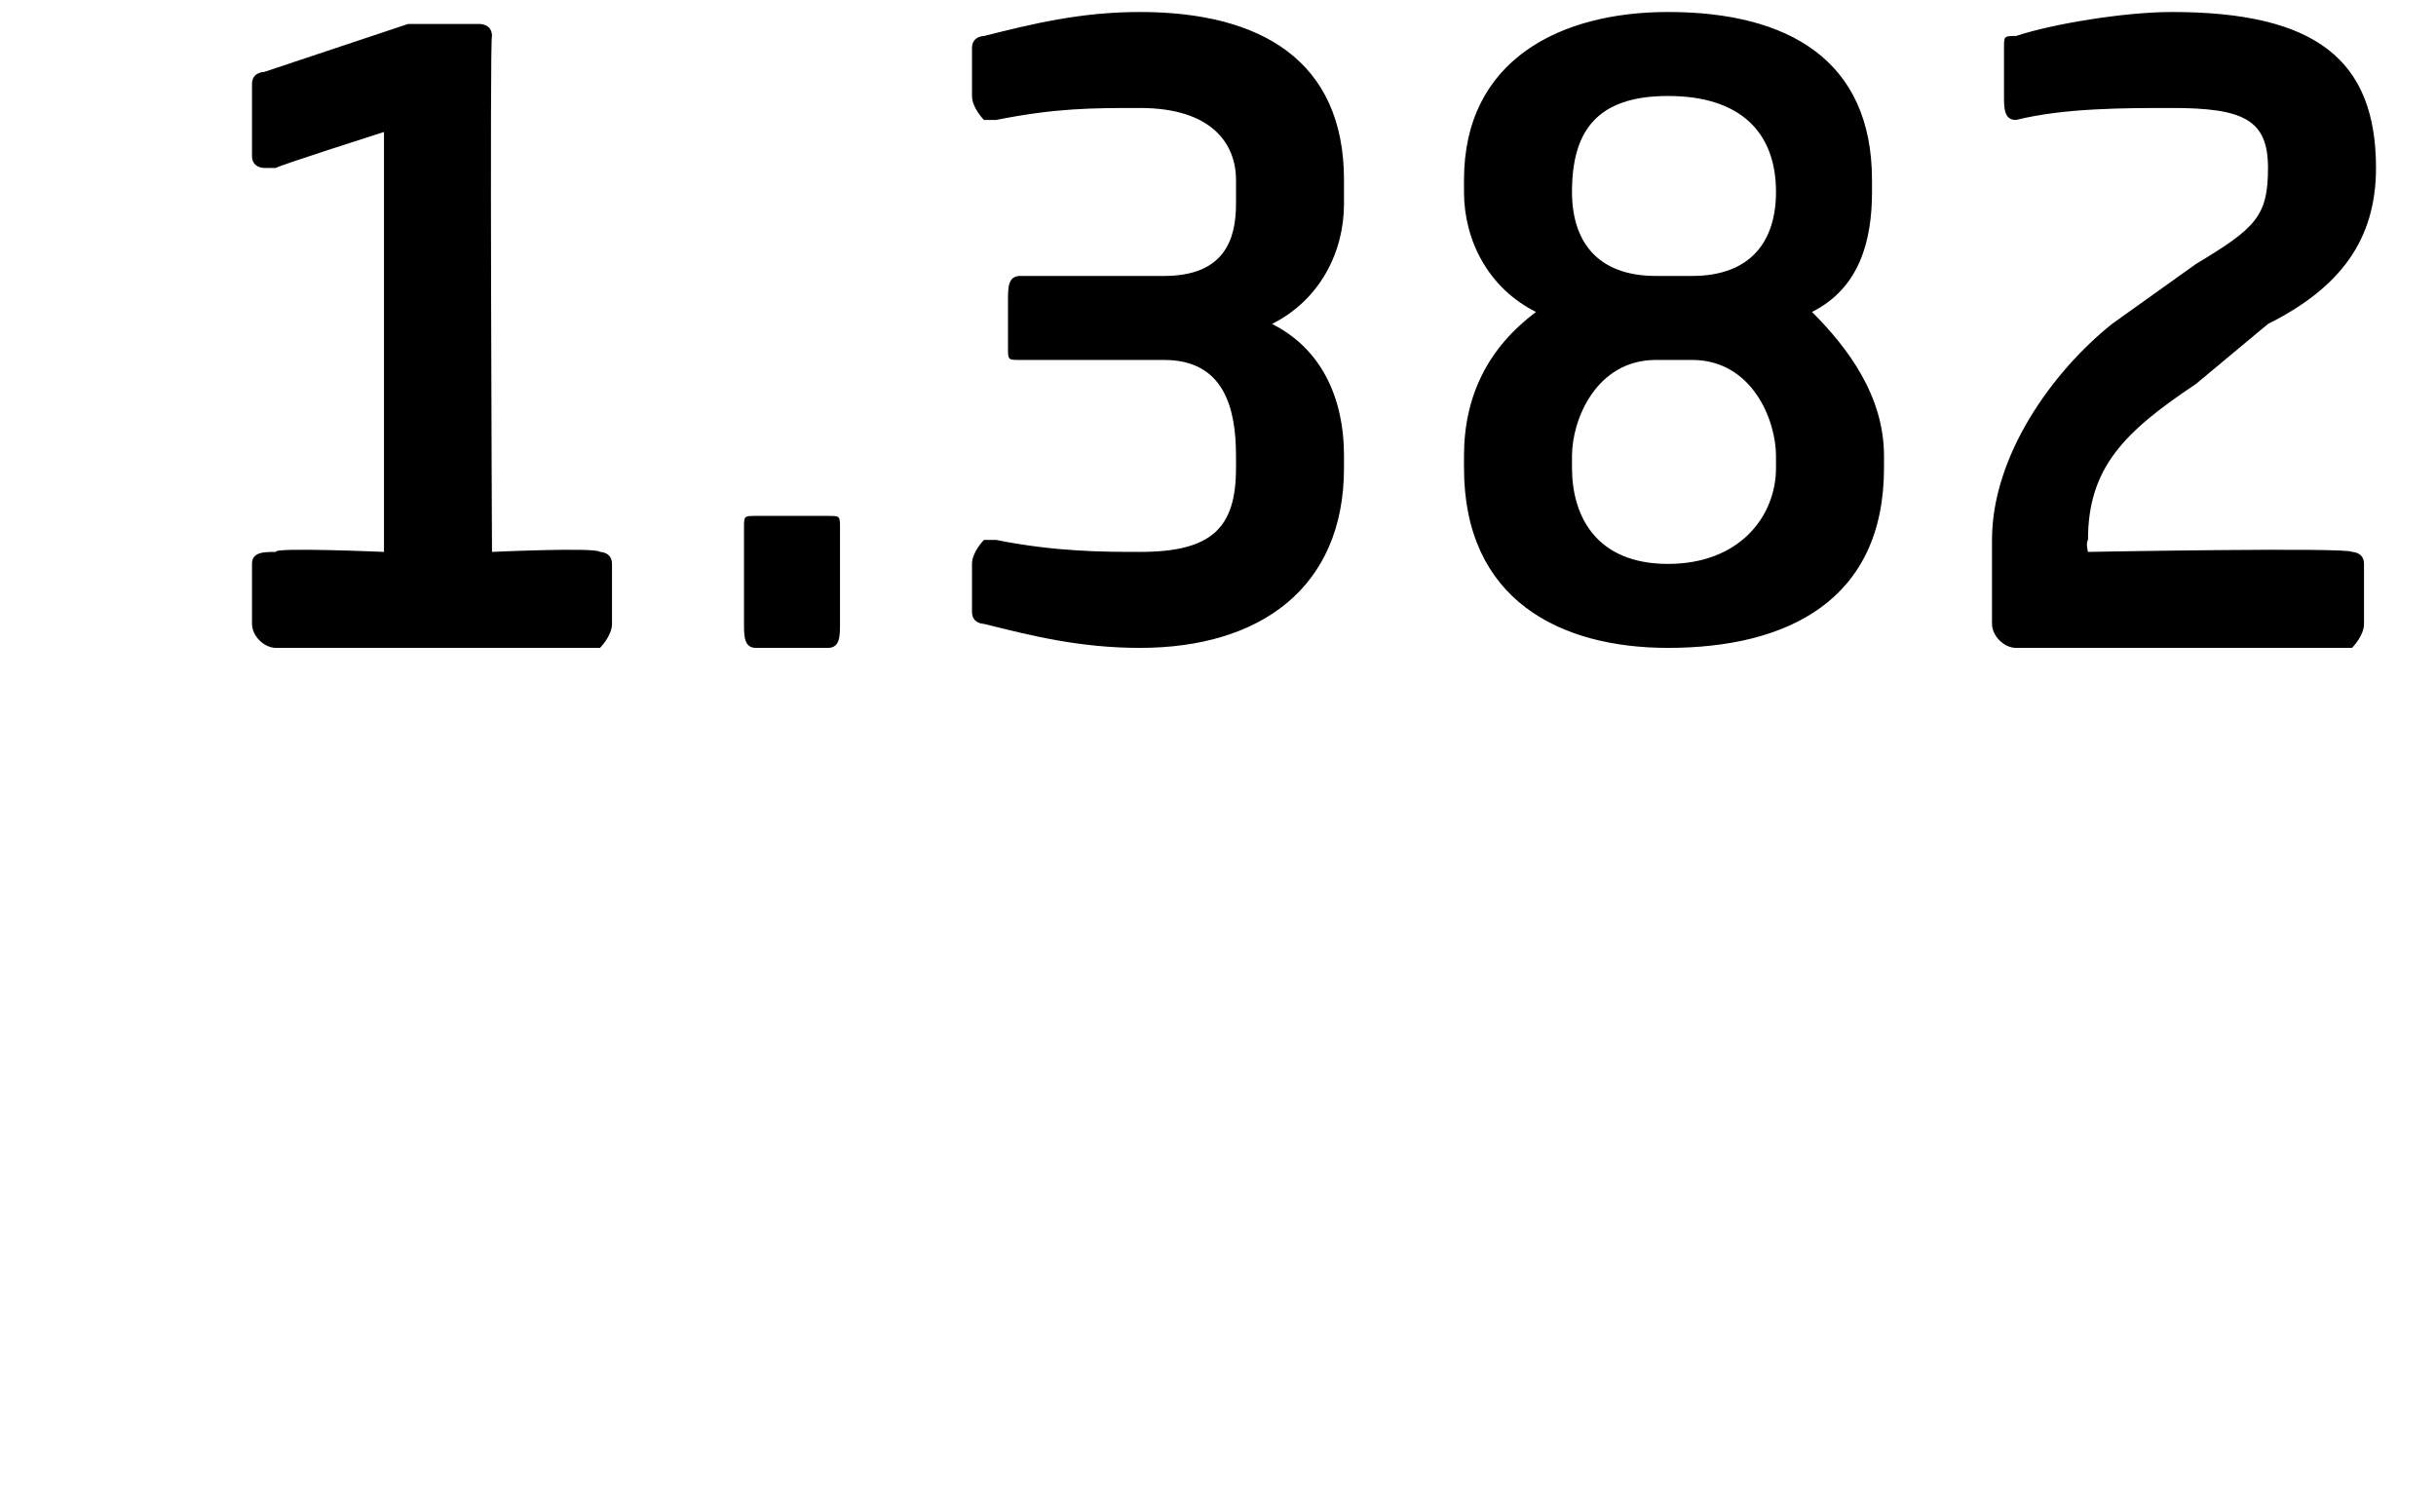
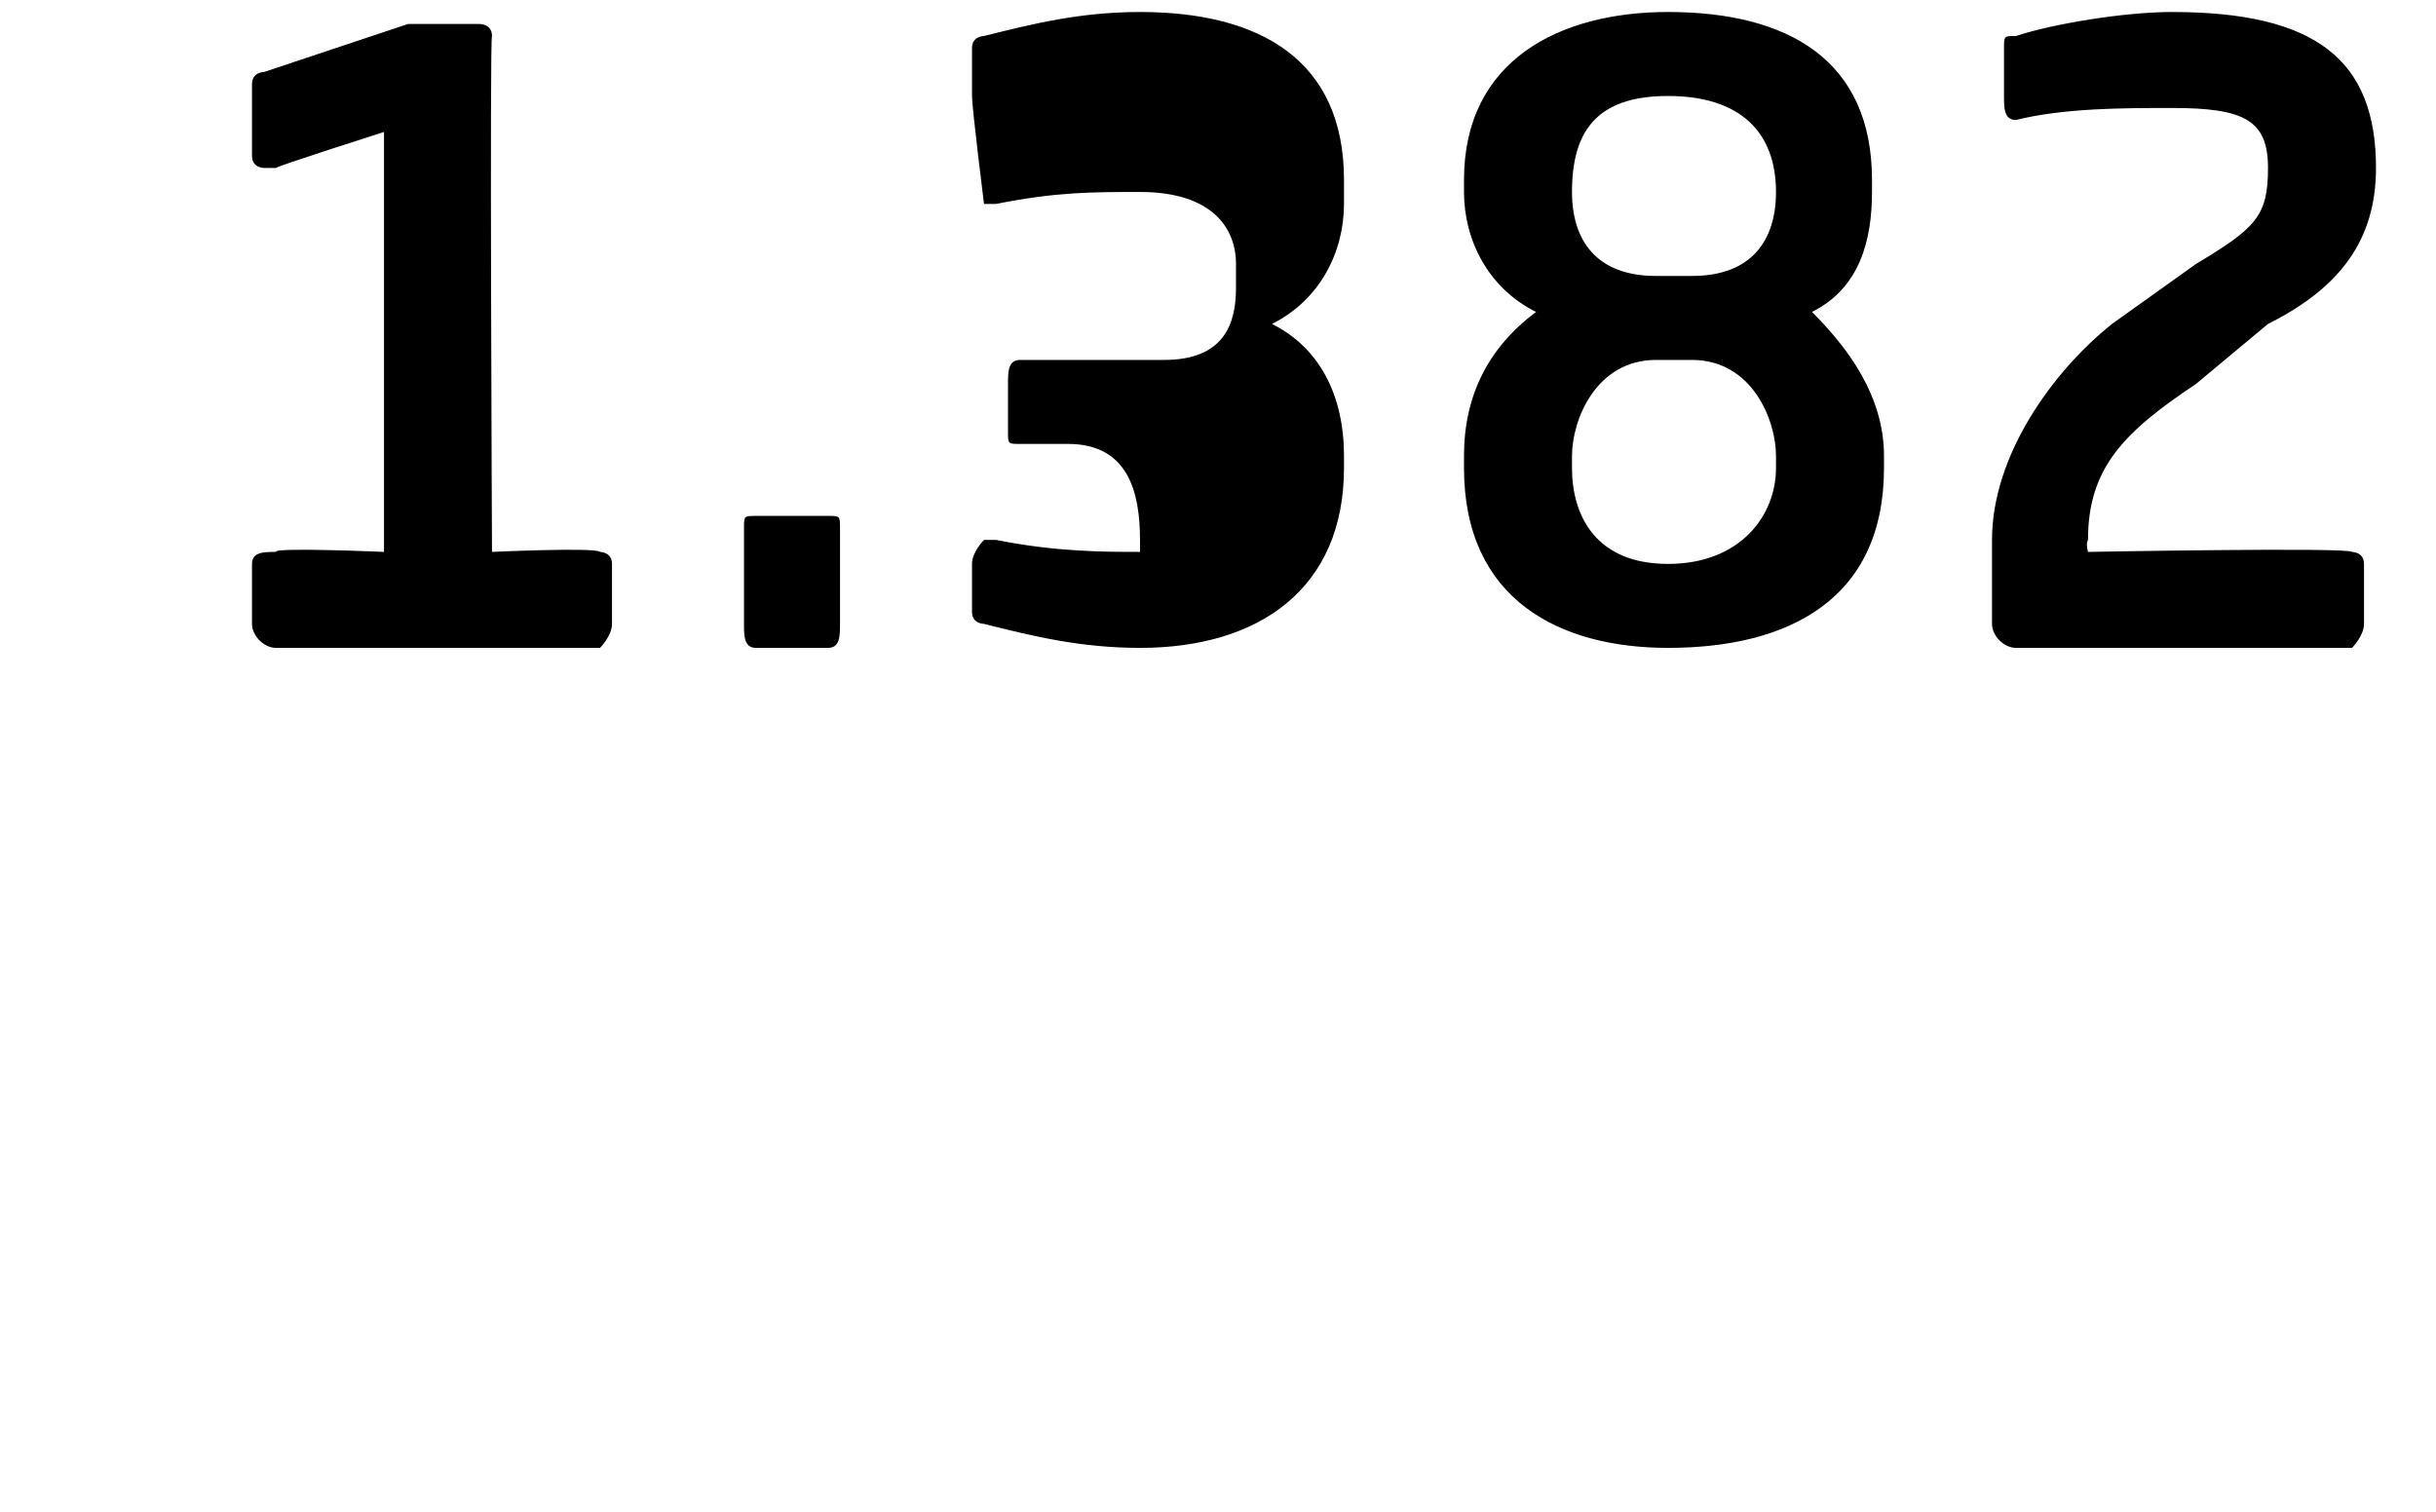
<svg xmlns="http://www.w3.org/2000/svg" version="1.1" width="20.3px" height="12.6px" viewBox="0 0 20.3 12.6">
  <desc>1 382</desc>
  <defs />
  <g id="Polygon38488">
-     <path d="m2.3 5.4c-.1 0-.2-.1-.2-.2v-.5c0-.1.1-.1.2-.1c-.03-.04.9 0 .9 0V1.1s-.91.29-.9.3h-.1s-.1 0-.1-.1v-.6c0-.1.1-.1.1-.1L3.4.2h.6s.1 0 .1.1c-.02-.01 0 4.3 0 4.3c0 0 .87-.04.9 0c0 0 .1 0 .1.1v.5c0 .1-.1.2-.1.2H2.3zm4.6 0h-.6c-.1 0-.1-.1-.1-.2v-.8c0-.1 0-.1.1-.1h.6c.1 0 .1 0 .1.1v.8c0 .1 0 .2-.1.2zm2.6 0c-.5 0-.9-.1-1.3-.2c0 0-.1 0-.1-.1v-.4c0-.1.1-.2.1-.2h.1c.5.1.9.1 1.2.1c.6 0 .8-.2.8-.7v-.1c0-.4-.1-.8-.6-.8H8.5c-.1 0-.1 0-.1-.1v-.4c0-.1 0-.2.1-.2h1.2c.5 0 .6-.3.6-.6v-.2c0-.3-.2-.6-.8-.6c-.4 0-.7 0-1.2.1h-.1S8.1.9 8.1.8v-.4c0-.1.1-.1.1-.1C8.6.2 9 .1 9.5.1c1 0 1.7.4 1.7 1.4v.2c0 .4-.2.8-.6 1c.4.2.6.6.6 1.1v.1c0 1-.7 1.5-1.7 1.5zm4.4 0c-.9 0-1.7-.4-1.7-1.5v-.1c0-.5.2-.9.6-1.2c-.4-.2-.6-.6-.6-1v-.1c0-1 .8-1.4 1.7-1.4c1 0 1.7.4 1.7 1.4v.1c0 .4-.1.8-.5 1c.3.3.6.7.6 1.2v.1c0 1.1-.8 1.5-1.8 1.5zm.9-3.8c0-.5-.3-.8-.9-.8c-.6 0-.8.3-.8.8c0 .4.2.7.7.7h.3c.5 0 .7-.3.7-.7zm0 2.2c0-.3-.2-.8-.7-.8h-.3c-.5 0-.7.5-.7.8v.1c0 .4.2.8.8.8c.6 0 .9-.4.9-.8v-.1zm4.1-1.1l-.6.5c-.6.4-.9.7-.9 1.3c-.02.03 0 .1 0 .1c0 0 2.17-.04 2.2 0c0 0 .1 0 .1.1v.5c0 .1-.1.2-.1.2h-2.8c-.1 0-.2-.1-.2-.2v-.7c0-.7.5-1.4 1-1.8l.7-.5c.5-.3.6-.4.6-.8c0-.4-.2-.5-.8-.5c-.4 0-.9 0-1.3.1c-.1 0-.1-.1-.1-.2v-.4c0-.1 0-.1.1-.1c.3-.1.9-.2 1.3-.2c1.2 0 1.7.4 1.7 1.3c0 .6-.3 1-.9 1.3z" stroke="none" fill="#000" />
+     <path d="m2.3 5.4c-.1 0-.2-.1-.2-.2v-.5c0-.1.1-.1.2-.1c-.03-.04.9 0 .9 0V1.1s-.91.29-.9.3h-.1s-.1 0-.1-.1v-.6c0-.1.1-.1.1-.1L3.4.2h.6s.1 0 .1.1c-.02-.01 0 4.3 0 4.3c0 0 .87-.04.9 0c0 0 .1 0 .1.1v.5c0 .1-.1.2-.1.2H2.3zm4.6 0h-.6c-.1 0-.1-.1-.1-.2v-.8c0-.1 0-.1.1-.1h.6c.1 0 .1 0 .1.1v.8c0 .1 0 .2-.1.2zm2.6 0c-.5 0-.9-.1-1.3-.2c0 0-.1 0-.1-.1v-.4c0-.1.1-.2.1-.2h.1c.5.1.9.1 1.2.1v-.1c0-.4-.1-.8-.6-.8H8.5c-.1 0-.1 0-.1-.1v-.4c0-.1 0-.2.1-.2h1.2c.5 0 .6-.3.6-.6v-.2c0-.3-.2-.6-.8-.6c-.4 0-.7 0-1.2.1h-.1S8.1.9 8.1.8v-.4c0-.1.1-.1.1-.1C8.6.2 9 .1 9.5.1c1 0 1.7.4 1.7 1.4v.2c0 .4-.2.8-.6 1c.4.2.6.6.6 1.1v.1c0 1-.7 1.5-1.7 1.5zm4.4 0c-.9 0-1.7-.4-1.7-1.5v-.1c0-.5.2-.9.6-1.2c-.4-.2-.6-.6-.6-1v-.1c0-1 .8-1.4 1.7-1.4c1 0 1.7.4 1.7 1.4v.1c0 .4-.1.8-.5 1c.3.3.6.7.6 1.2v.1c0 1.1-.8 1.5-1.8 1.5zm.9-3.8c0-.5-.3-.8-.9-.8c-.6 0-.8.3-.8.8c0 .4.2.7.7.7h.3c.5 0 .7-.3.7-.7zm0 2.2c0-.3-.2-.8-.7-.8h-.3c-.5 0-.7.5-.7.8v.1c0 .4.2.8.8.8c.6 0 .9-.4.9-.8v-.1zm4.1-1.1l-.6.5c-.6.4-.9.7-.9 1.3c-.02.03 0 .1 0 .1c0 0 2.17-.04 2.2 0c0 0 .1 0 .1.1v.5c0 .1-.1.2-.1.2h-2.8c-.1 0-.2-.1-.2-.2v-.7c0-.7.5-1.4 1-1.8l.7-.5c.5-.3.6-.4.6-.8c0-.4-.2-.5-.8-.5c-.4 0-.9 0-1.3.1c-.1 0-.1-.1-.1-.2v-.4c0-.1 0-.1.1-.1c.3-.1.9-.2 1.3-.2c1.2 0 1.7.4 1.7 1.3c0 .6-.3 1-.9 1.3z" stroke="none" fill="#000" />
  </g>
</svg>